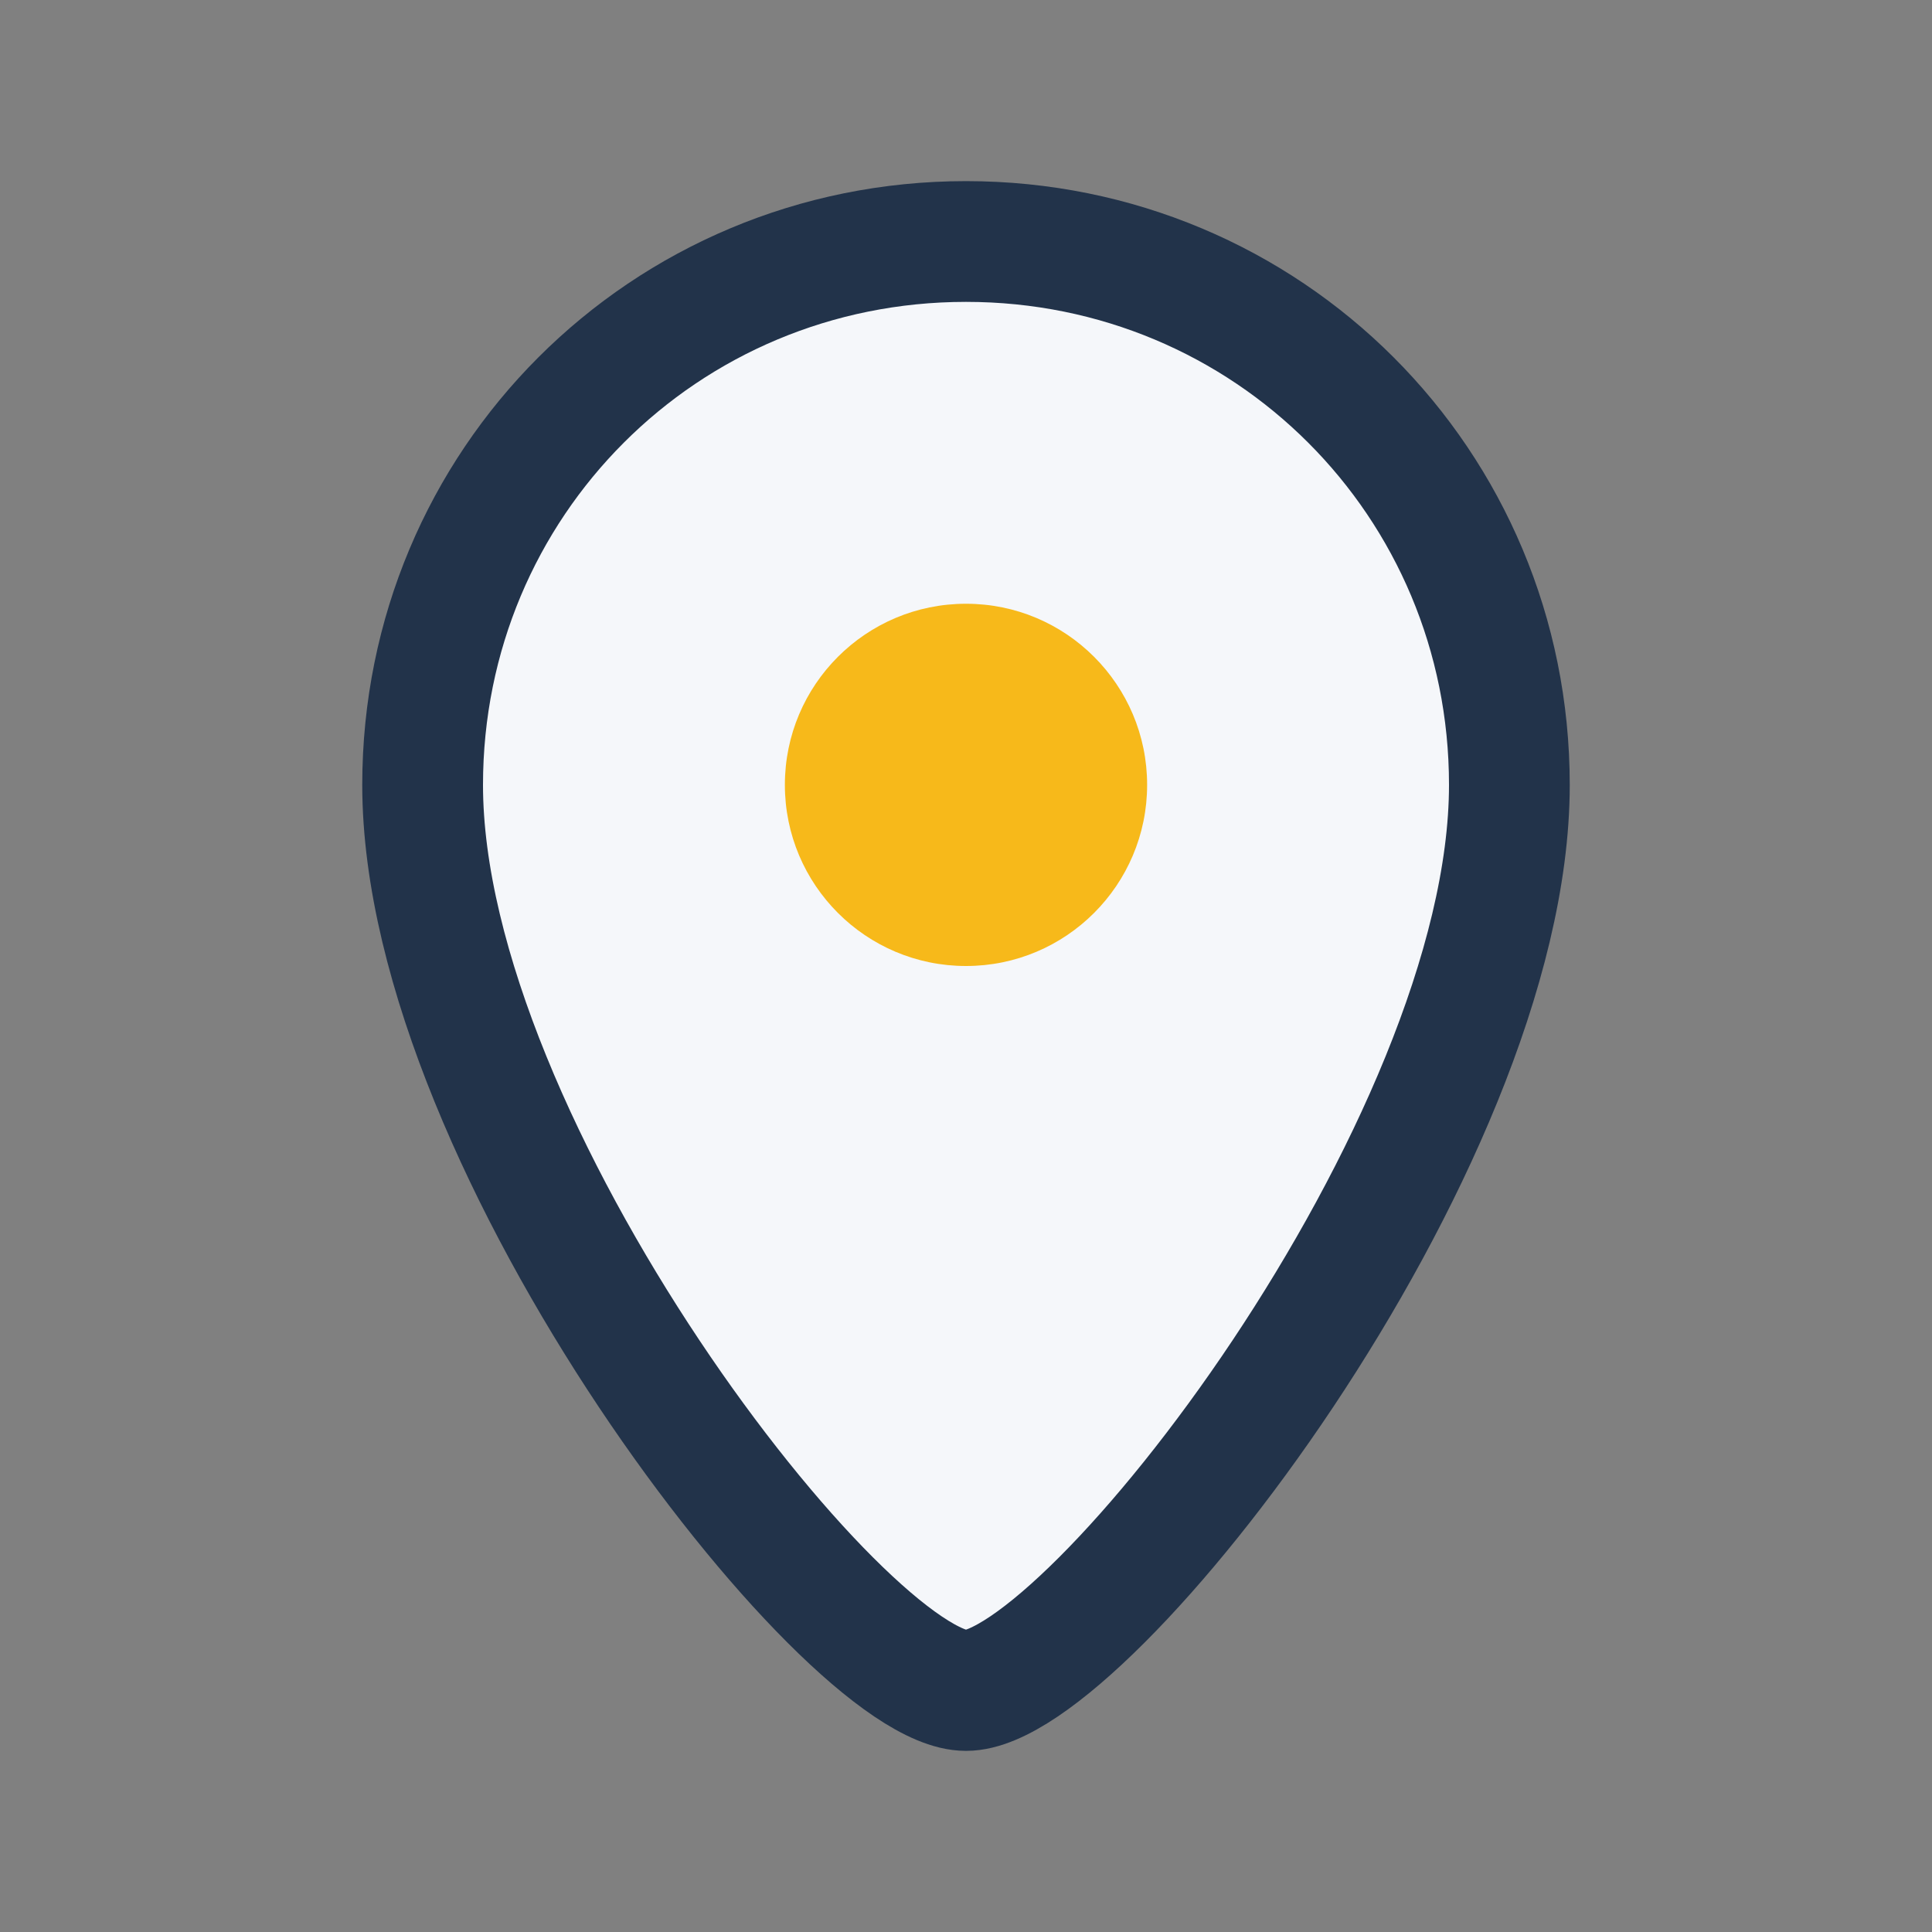
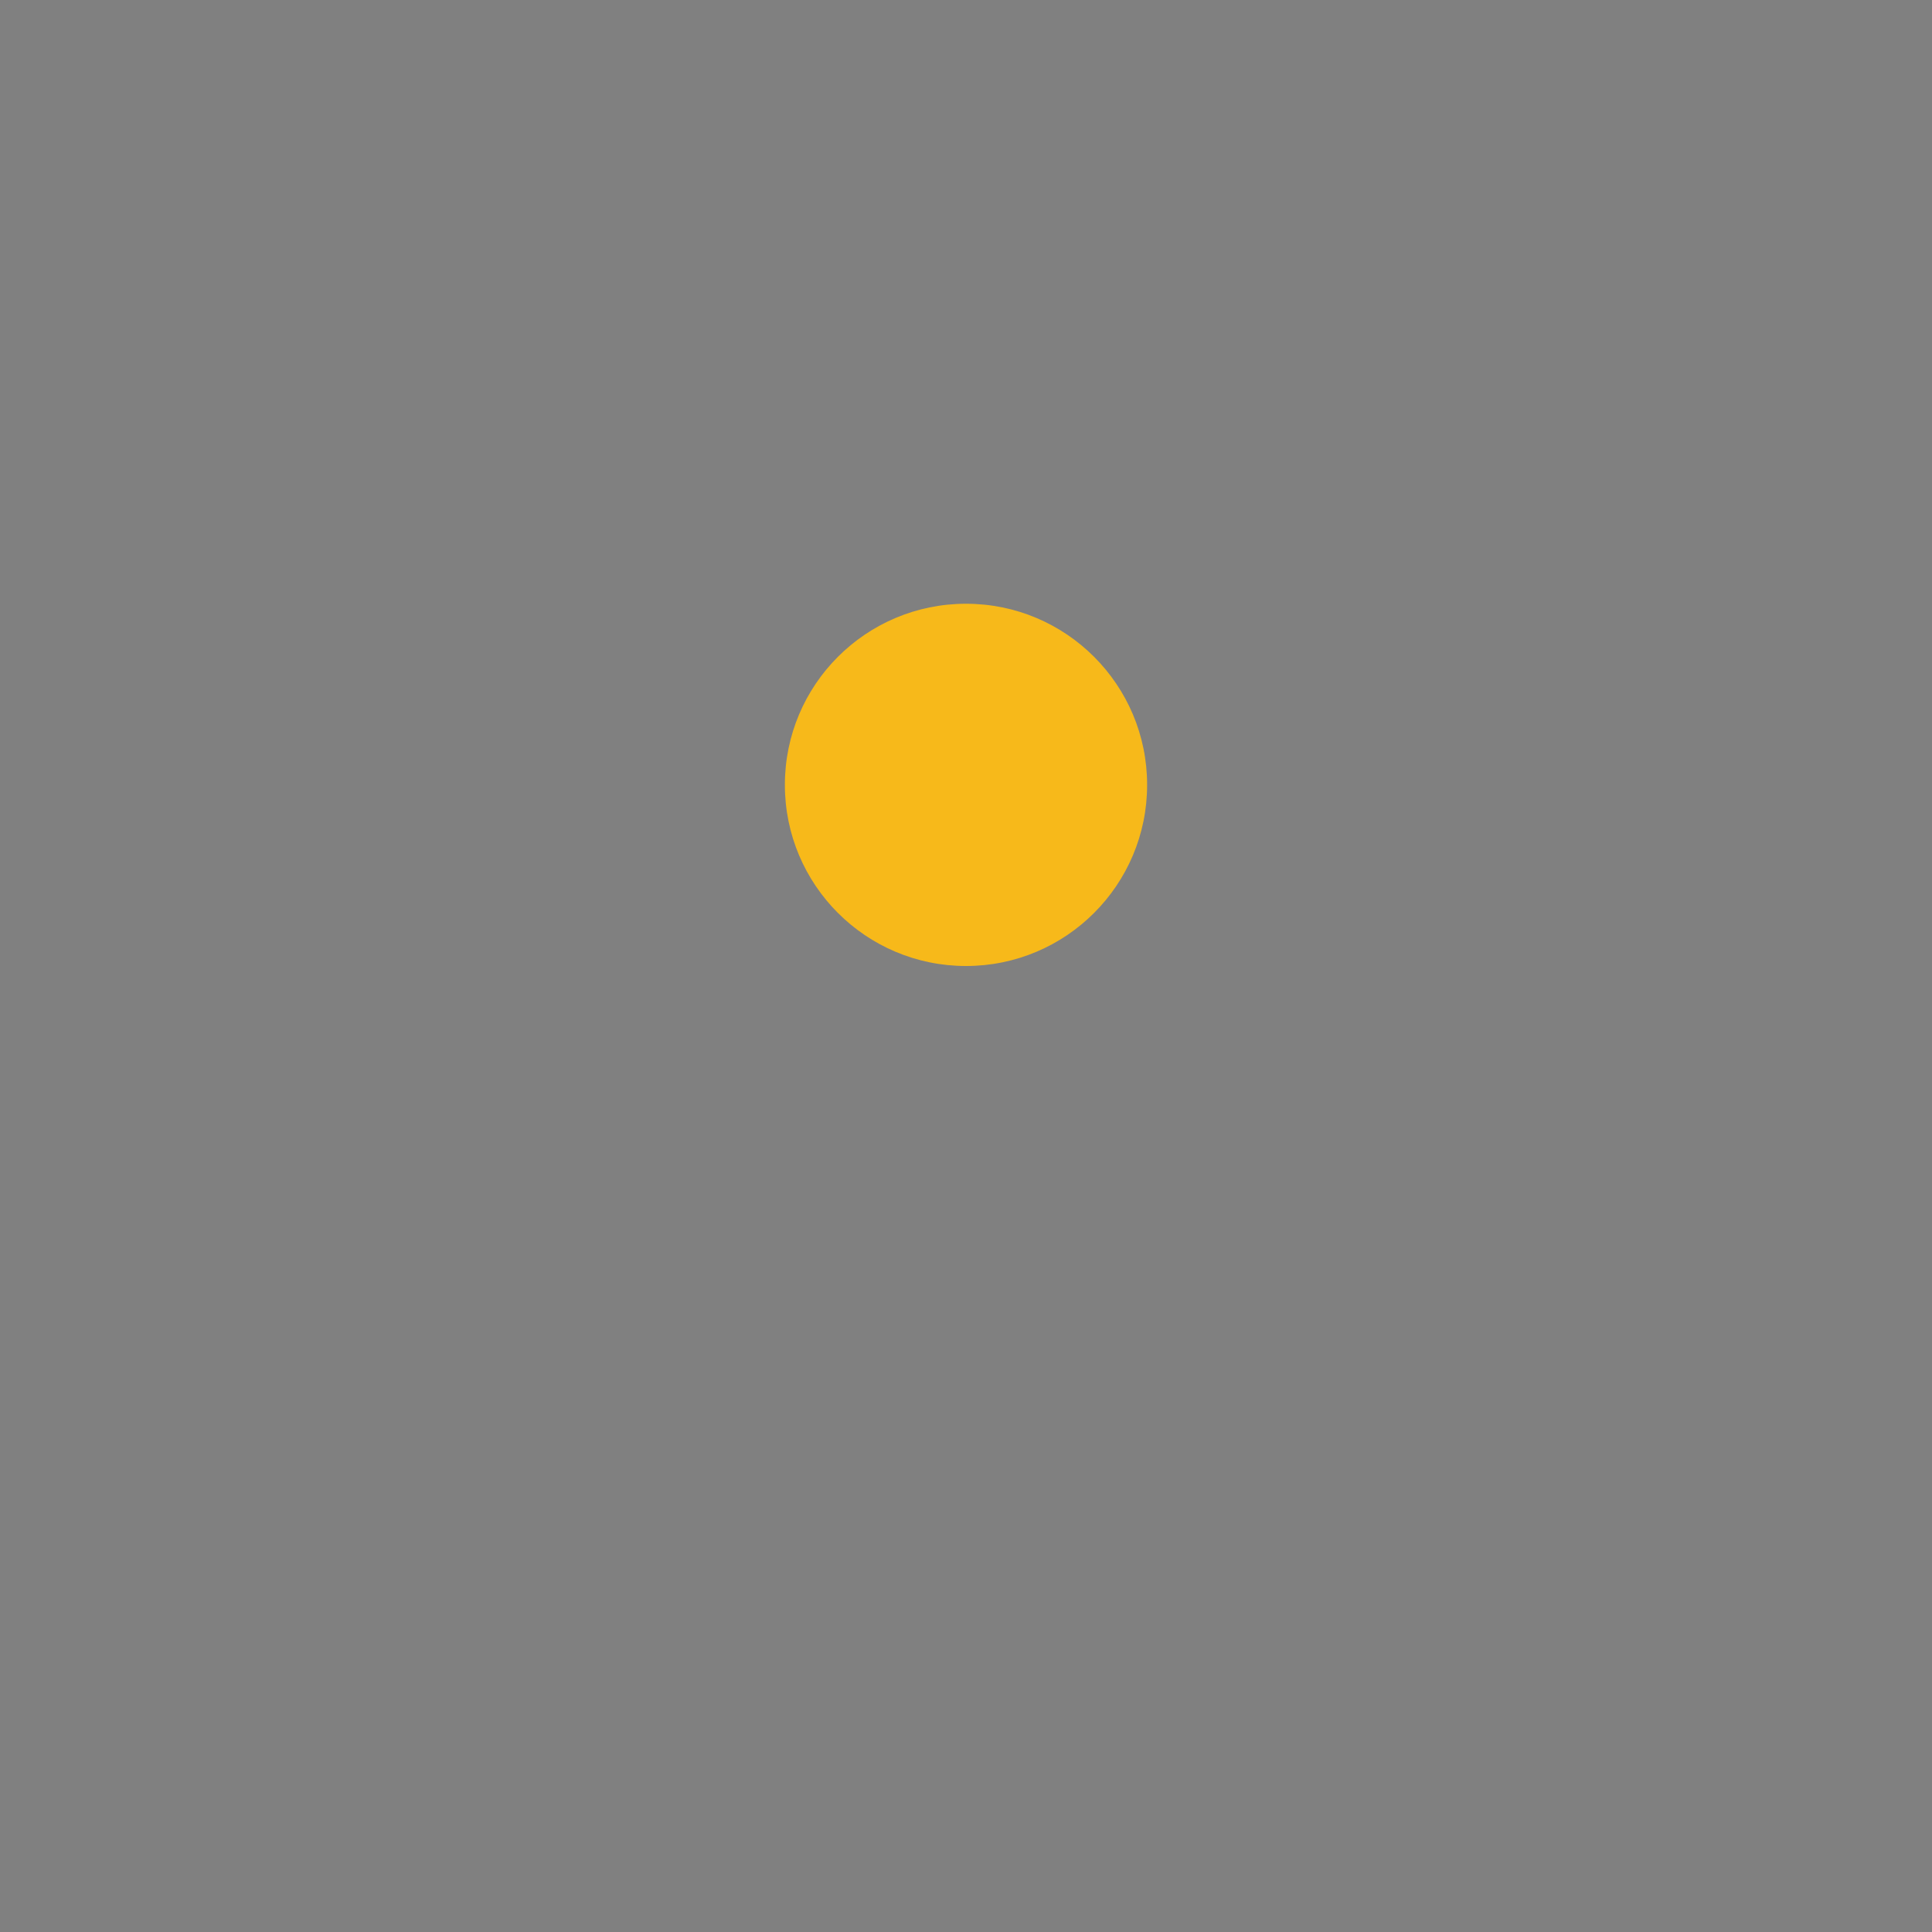
<svg xmlns="http://www.w3.org/2000/svg" width="32" height="32" viewBox="0 0 32 32">
  <rect x="0" y="0" width="32" height="32" fill="#808080" stroke="none" />
-   <path d="M16 4c5 0 9 4 9 9 0 6-7 15-9 15s-9-9-9-15c0-5 4-9 9-9z" fill="#F5F7FA" stroke="#22334A" stroke-width="2" />
  <circle cx="16" cy="13" r="3" fill="#F7B91A" />
</svg>